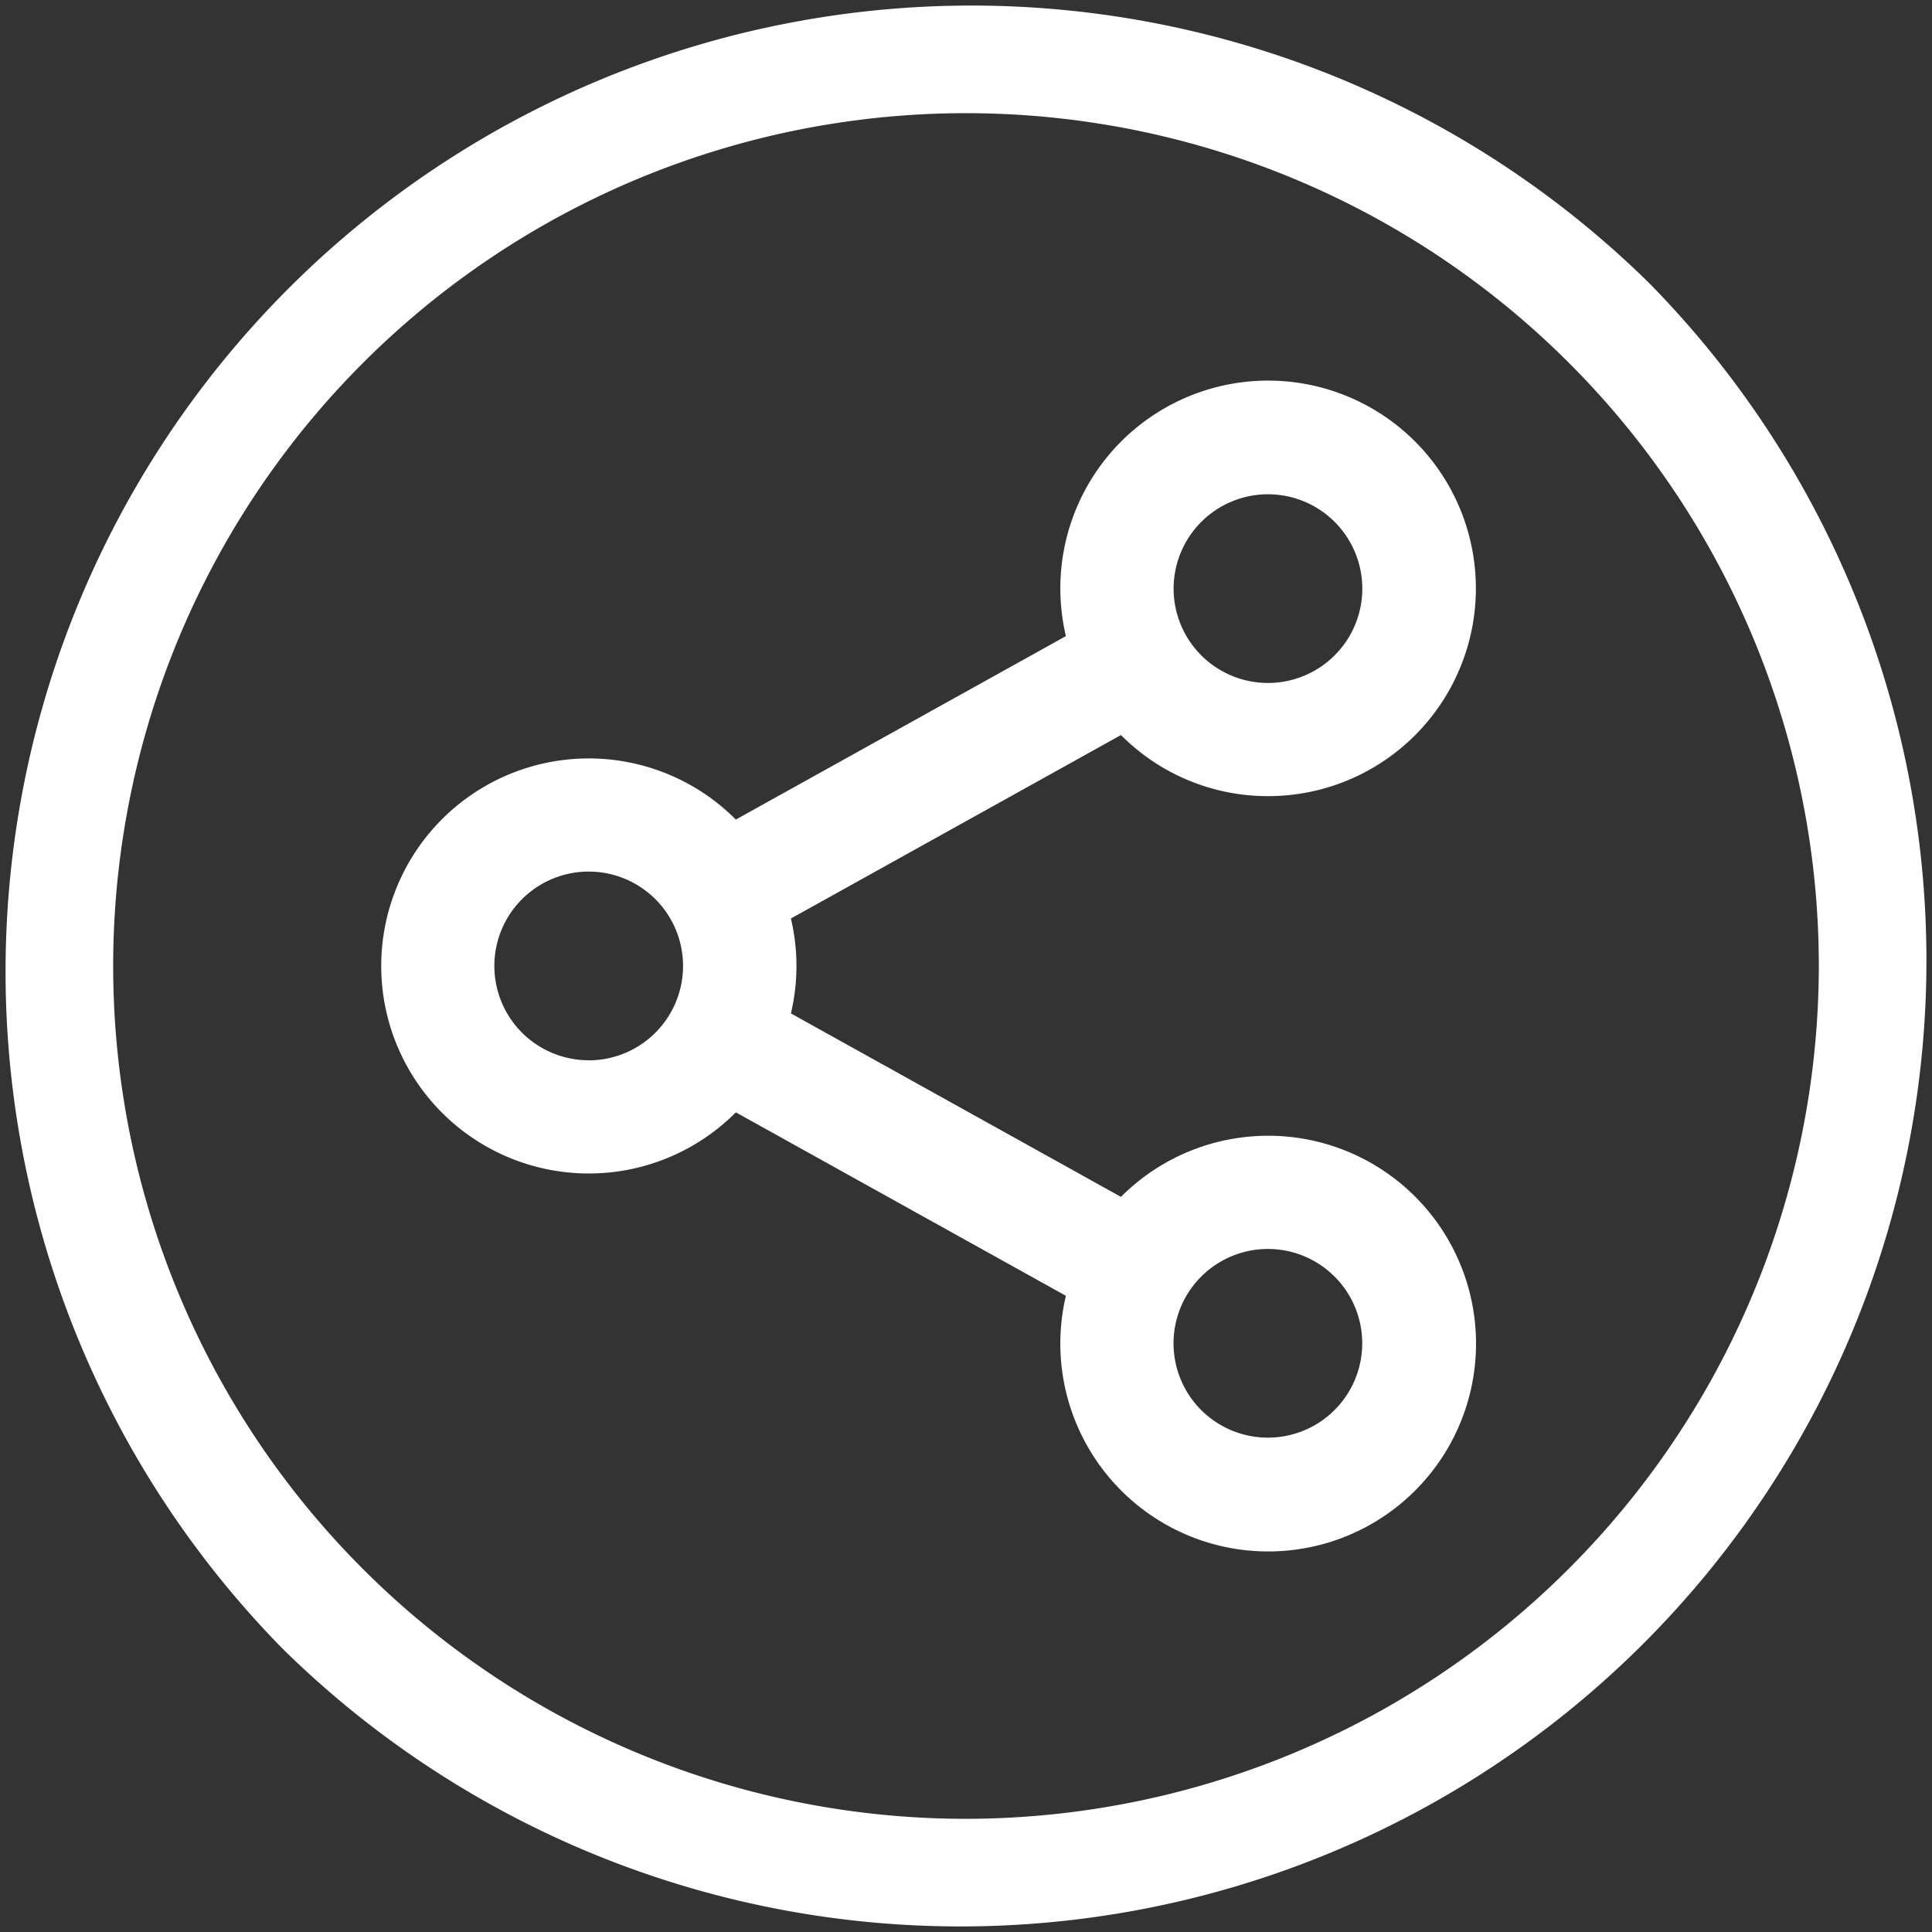
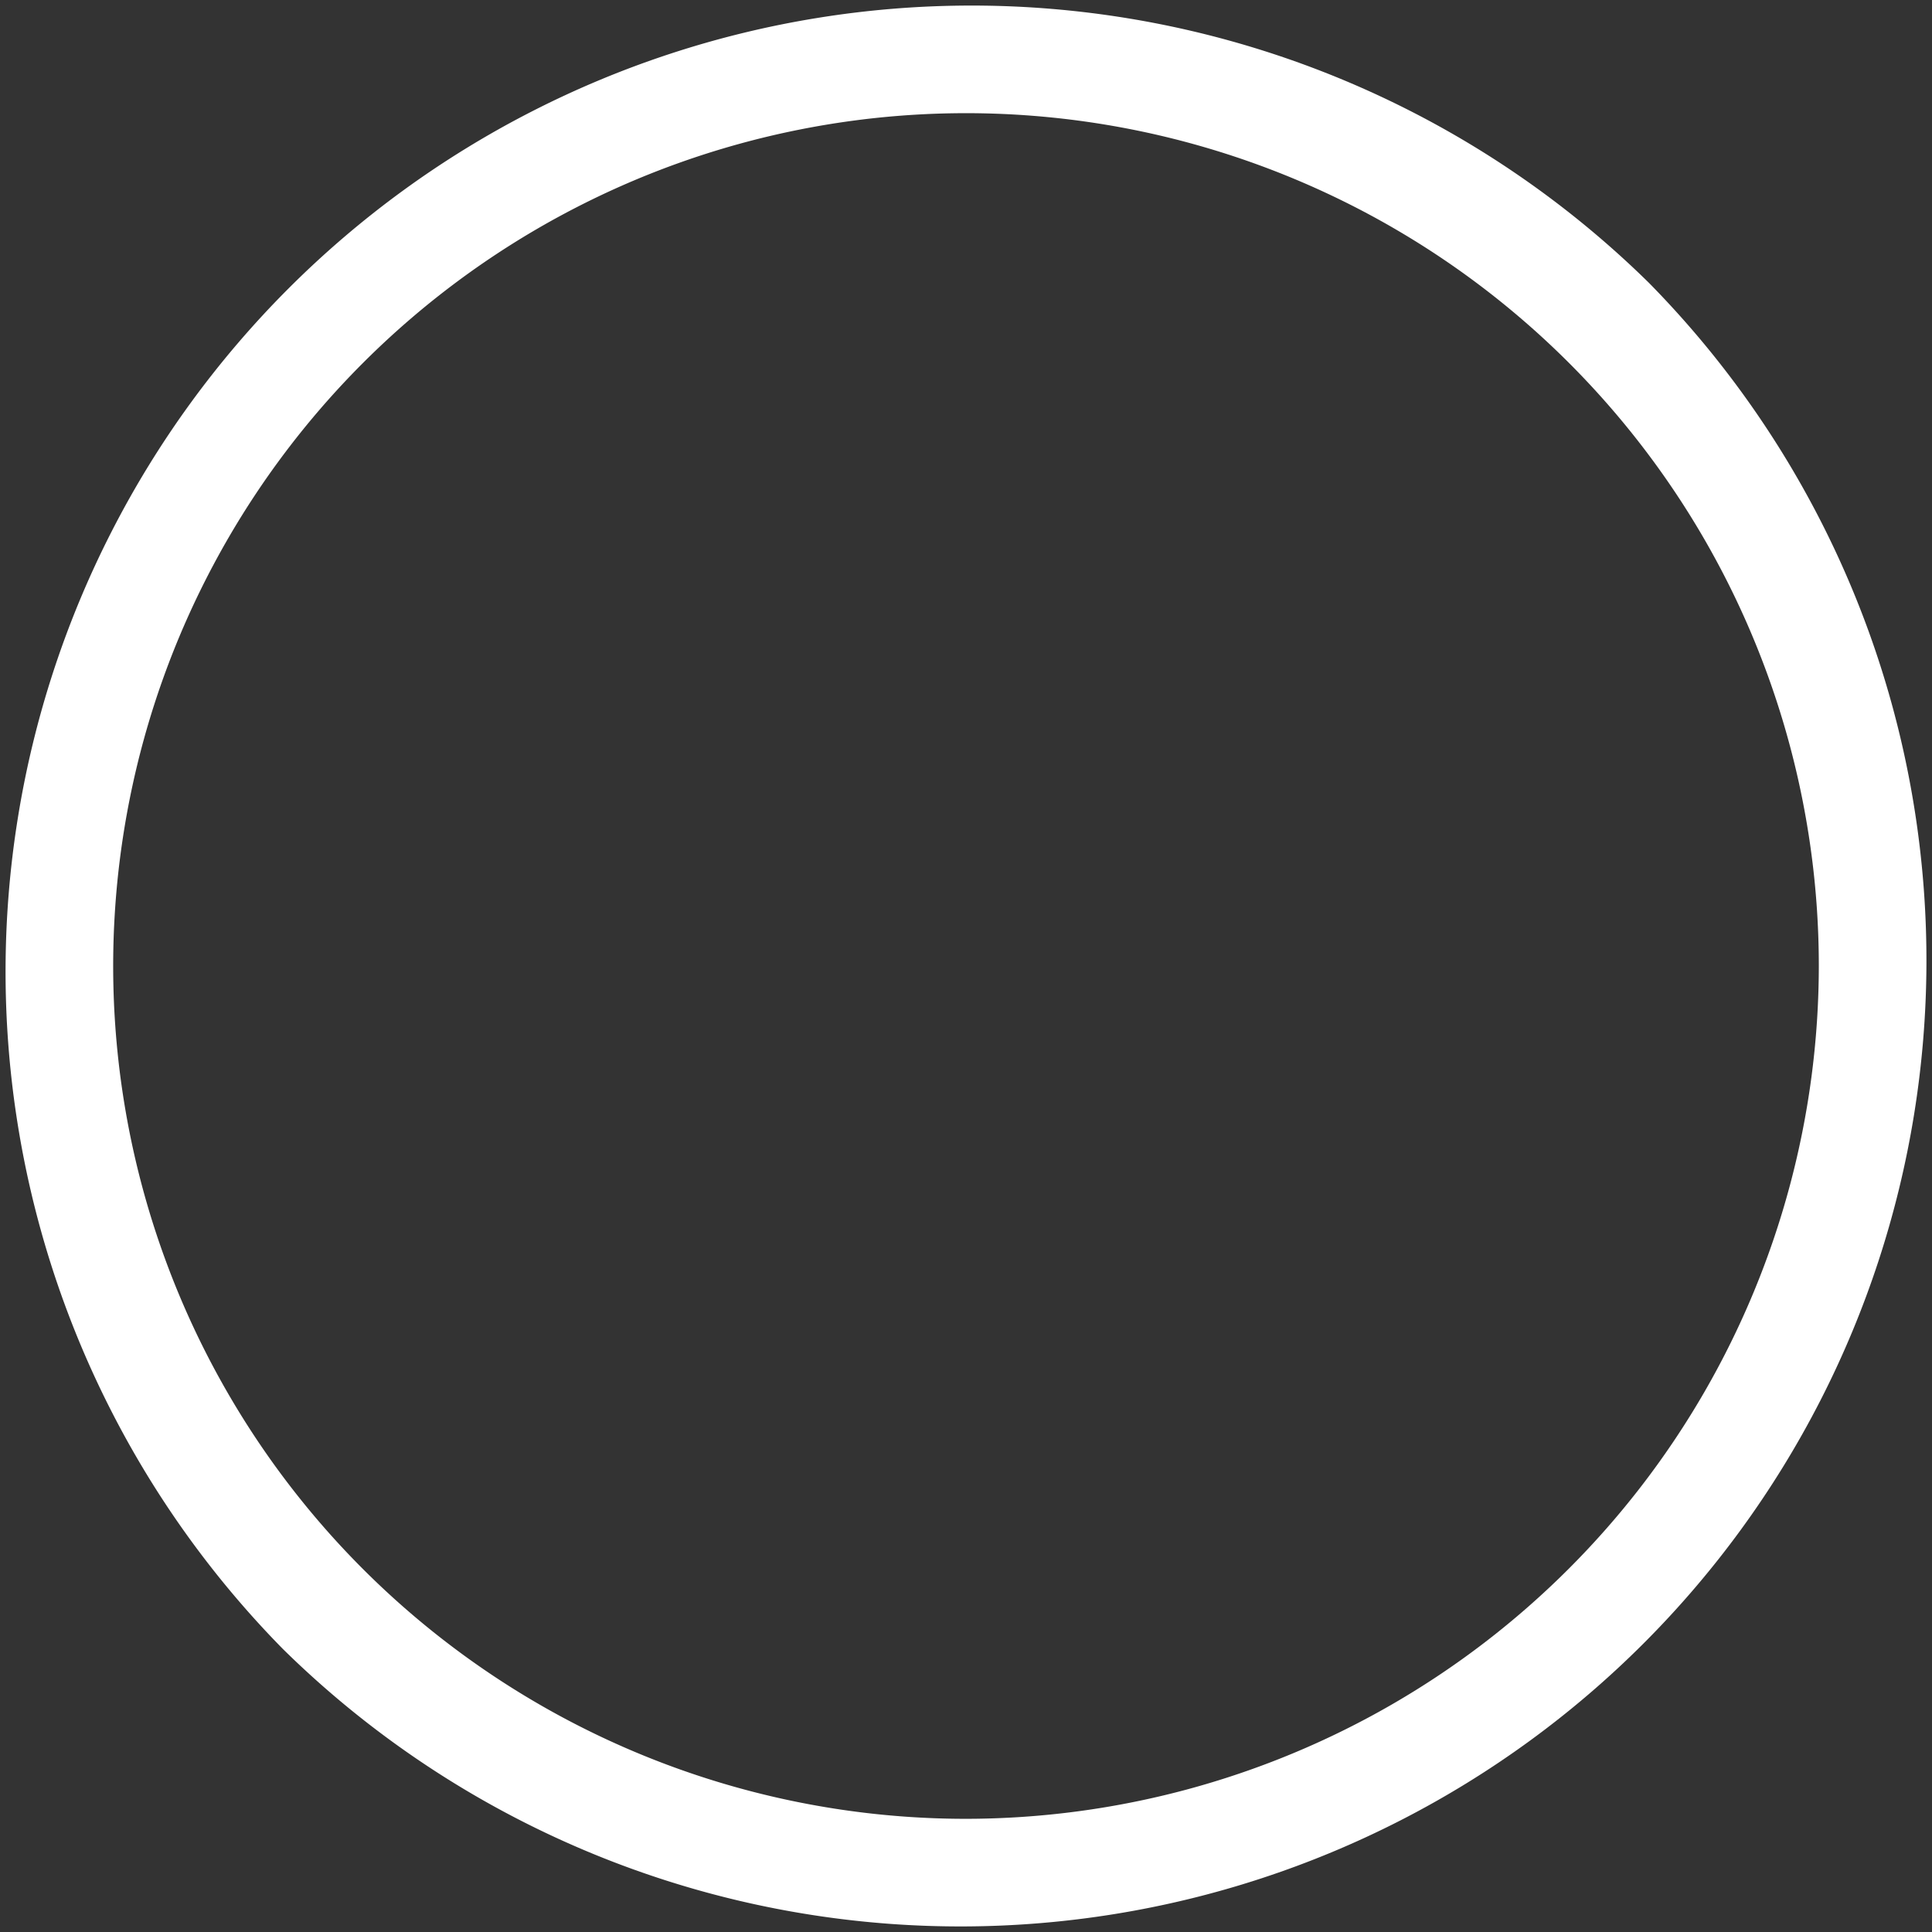
<svg xmlns="http://www.w3.org/2000/svg" width="24" height="24" viewBox="0 0 24 24">
  <rect x="0" y="0" width="24" height="24" fill="#333333" stroke="none" />
  <g id="Сгруппировать_2301" data-name="Сгруппировать 2301" transform="translate(0 0)">
    <path id="Контур_4062" data-name="Контур 4062" d="M20.485,3.515A12,12,0,0,0,3.515,20.485,12,12,0,0,0,20.485,3.515ZM12,22.594A10.594,10.594,0,1,1,22.594,12,10.606,10.606,0,0,1,12,22.594Z" fill="#fff" />
-     <path id="Контур_4063" data-name="Контур 4063" d="M112.016,106.156a2.581,2.581,0,1,0-2.509-1.988l-4.1,2.279a2.578,2.578,0,1,0,0,3.637l4.1,2.279a2.582,2.582,0,1,0,.684-1.229l-4.1-2.279a2.56,2.56,0,0,0,0-1.179l4.1-2.279A2.57,2.57,0,0,0,112.016,106.156Zm0,5.625a1.172,1.172,0,1,1-1.172,1.172A1.173,1.173,0,0,1,112.016,111.781Zm-8.437-2.344a1.172,1.172,0,1,1,1.172-1.172A1.173,1.173,0,0,1,103.578,109.438Zm8.438-7.031a1.172,1.172,0,1,1-1.172,1.172A1.173,1.173,0,0,1,112.016,102.406Z" transform="translate(-96.266 -96.266)" fill="#fff" />
  </g>
</svg>